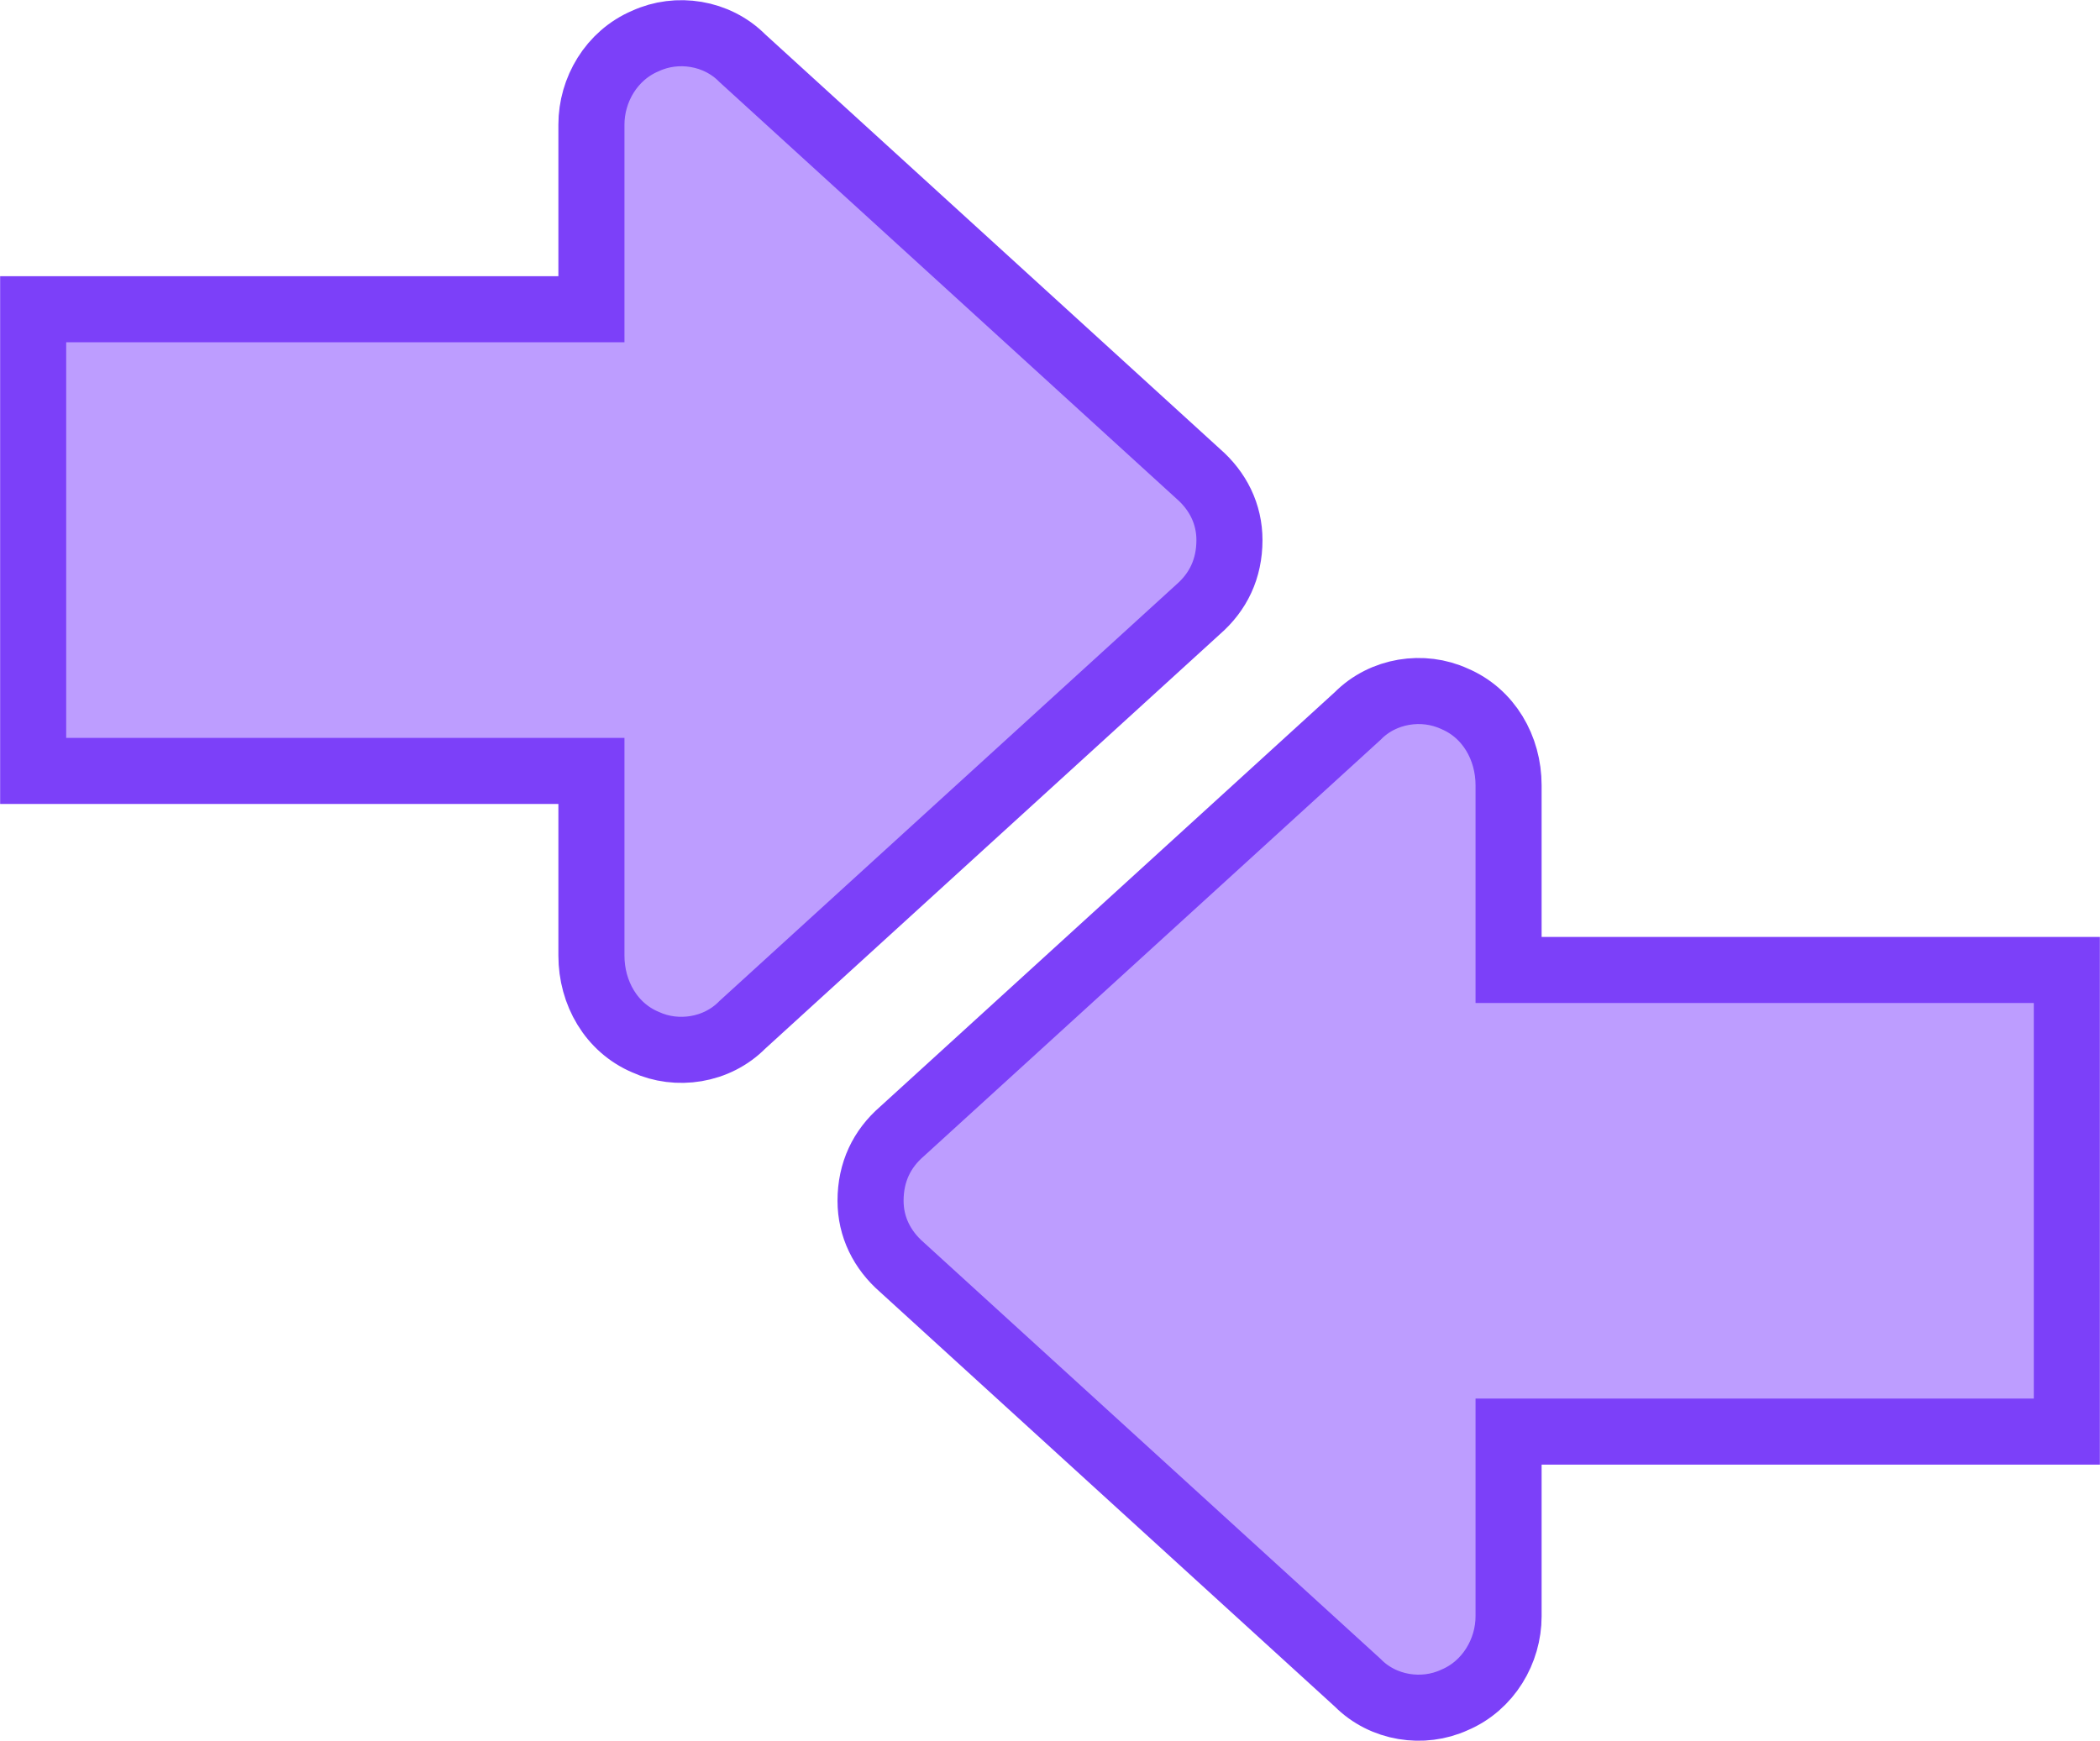
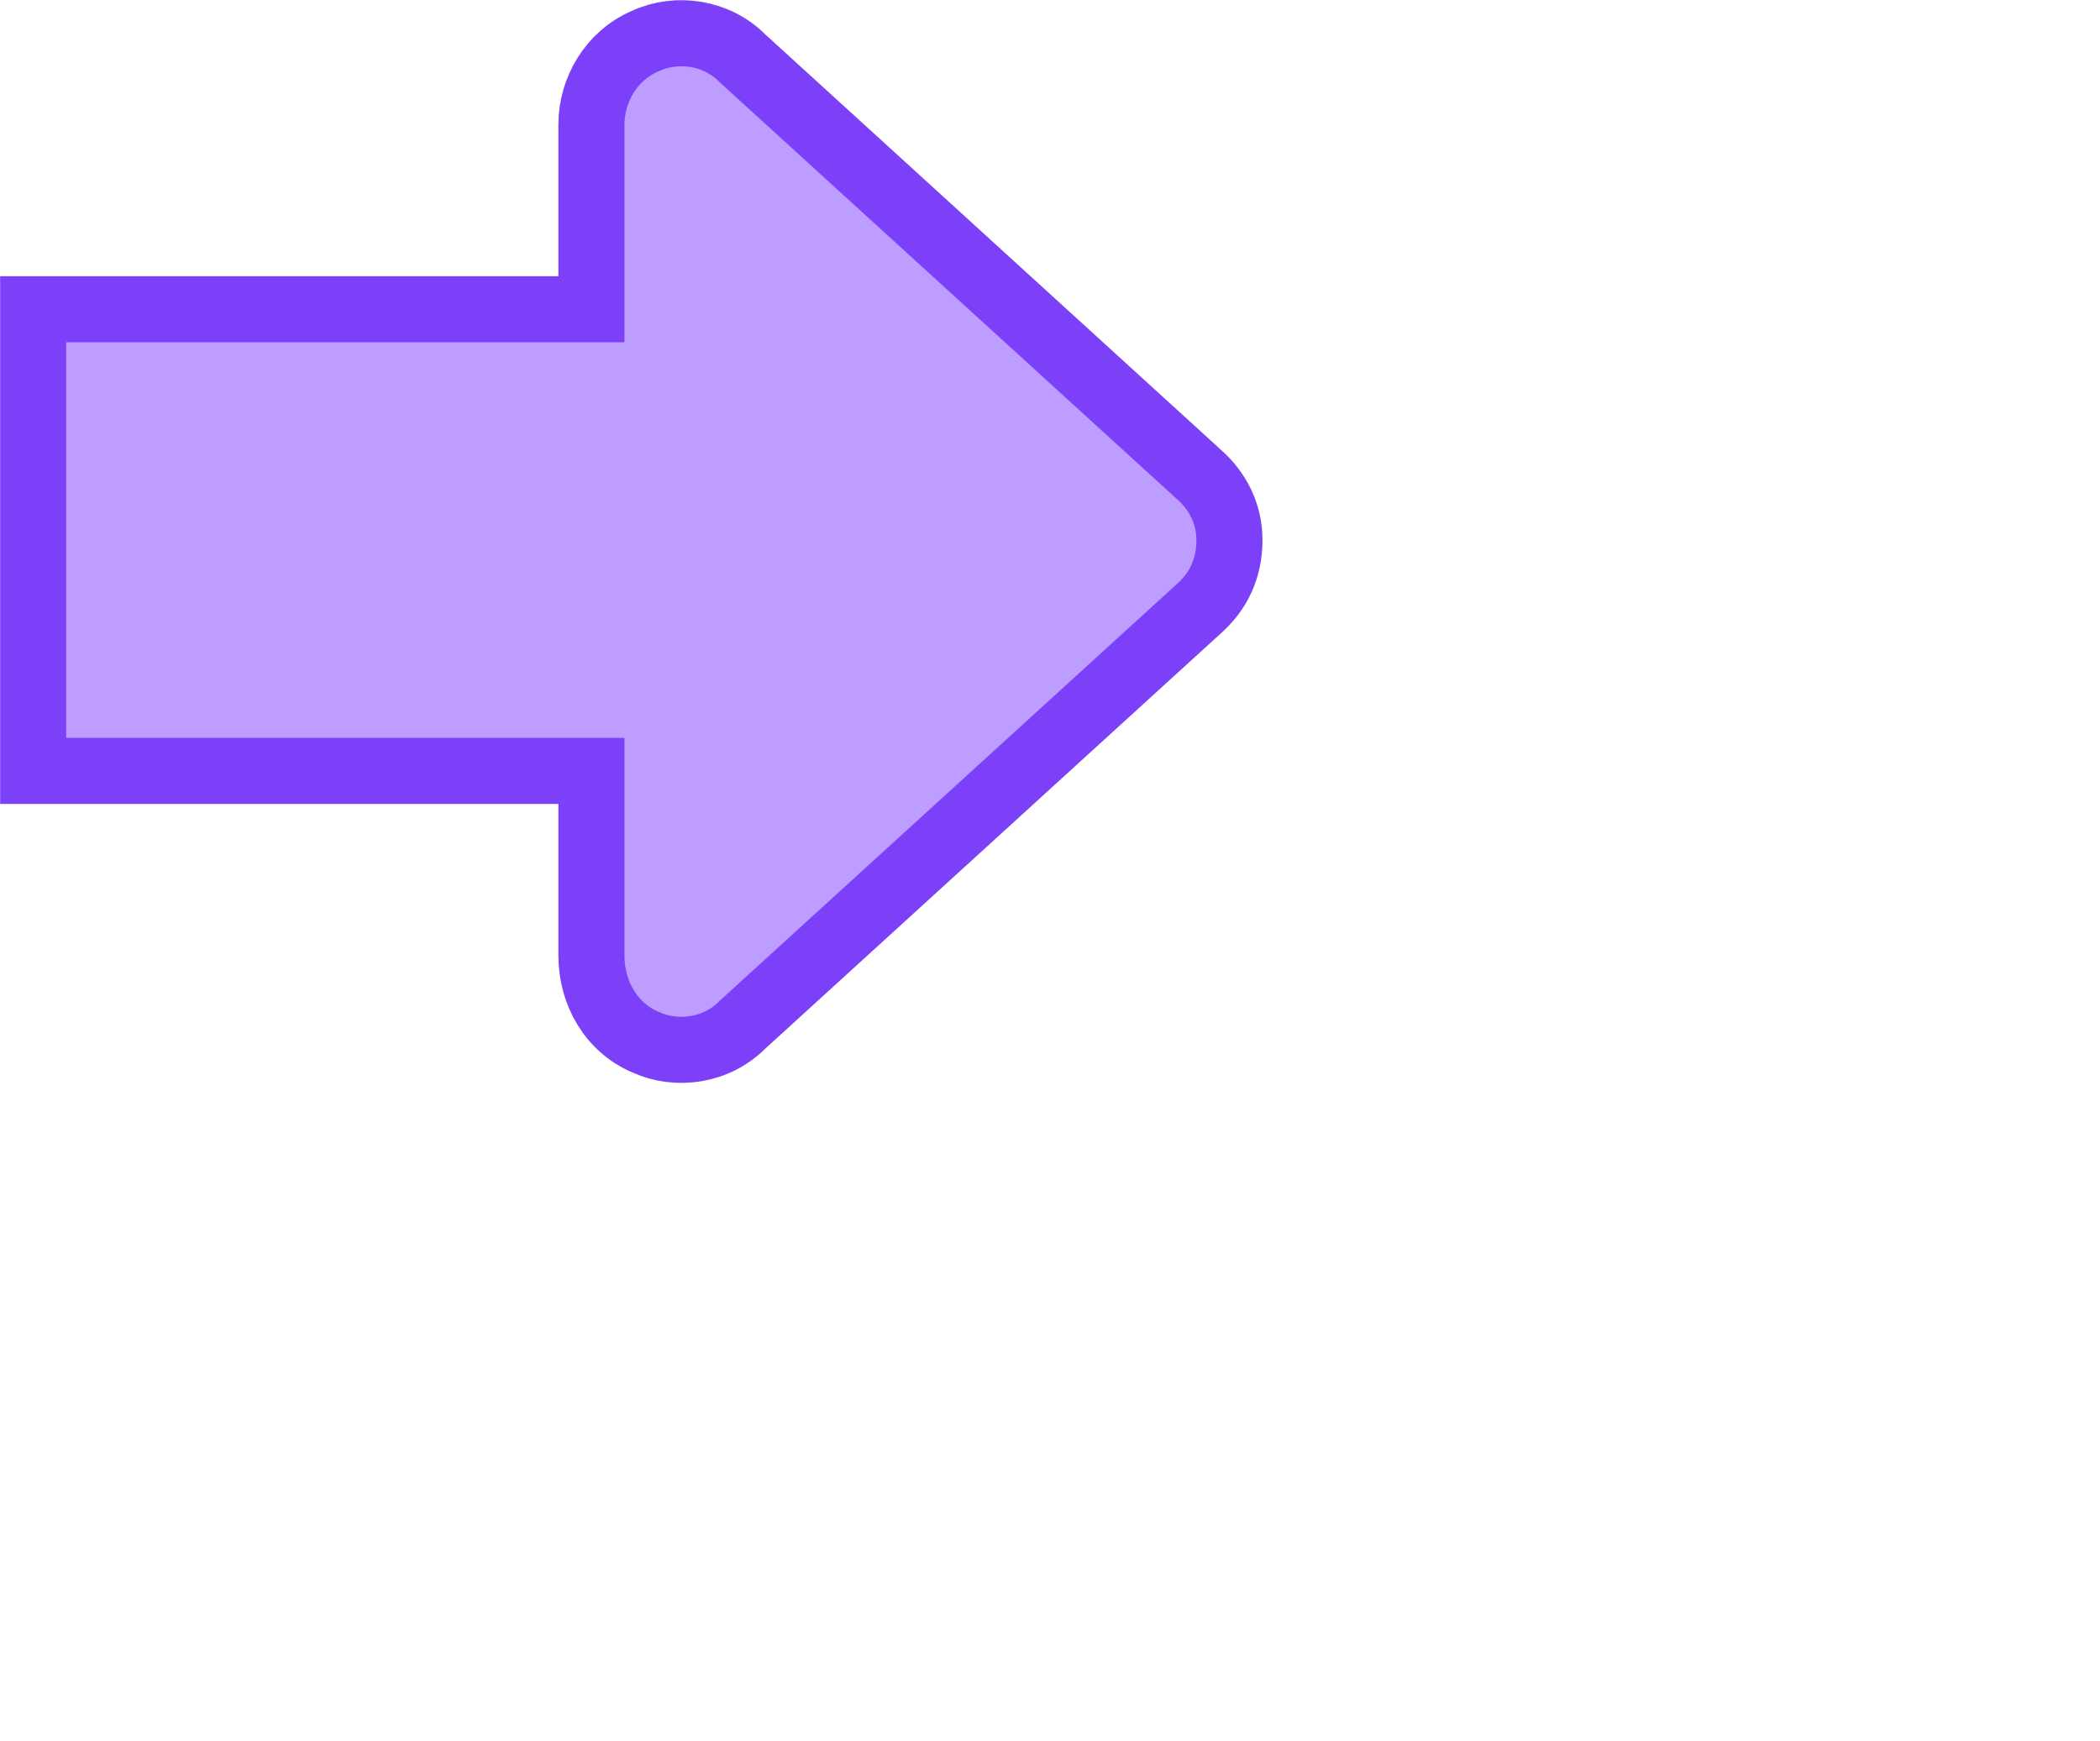
<svg xmlns="http://www.w3.org/2000/svg" fill="none" viewBox="0.5 0.8 33.75 27.98">
-   <path class="rh-ultra-light rh-ultra-stroke-light" d="M22.319 27.848C22.73 28.265 23.371 28.358 23.875 28.126C24.424 27.894 24.745 27.337 24.745 26.781L24.745 23.812L33.717 23.812L33.717 16.392L24.745 16.392L24.745 13.423C24.745 12.82 24.424 12.264 23.875 12.032C23.371 11.8 22.73 11.893 22.319 12.31L14.994 18.989C14.674 19.267 14.491 19.638 14.491 20.102C14.491 20.52 14.674 20.89 14.994 21.169L22.319 27.848Z" fill="#BD9DFF" stroke="#7C40F9" stroke-width="1.062" stroke-miterlimit="10" />
  <path class="rh-ultra-light rh-ultra-stroke-light" d="M12.431 1.736C12.019 1.319 11.378 1.226 10.875 1.458C10.325 1.69 10.005 2.246 10.005 2.803V5.771L1.033 5.771L1.033 13.192L10.005 13.192V16.16C10.005 16.763 10.325 17.32 10.875 17.552C11.378 17.783 12.019 17.691 12.431 17.273L19.756 10.595C20.076 10.316 20.259 9.945 20.259 9.481C20.259 9.064 20.076 8.693 19.756 8.415L12.431 1.736Z" fill="#BD9DFF" stroke="#7C40F9" stroke-width="1.062" stroke-miterlimit="10" />
</svg>